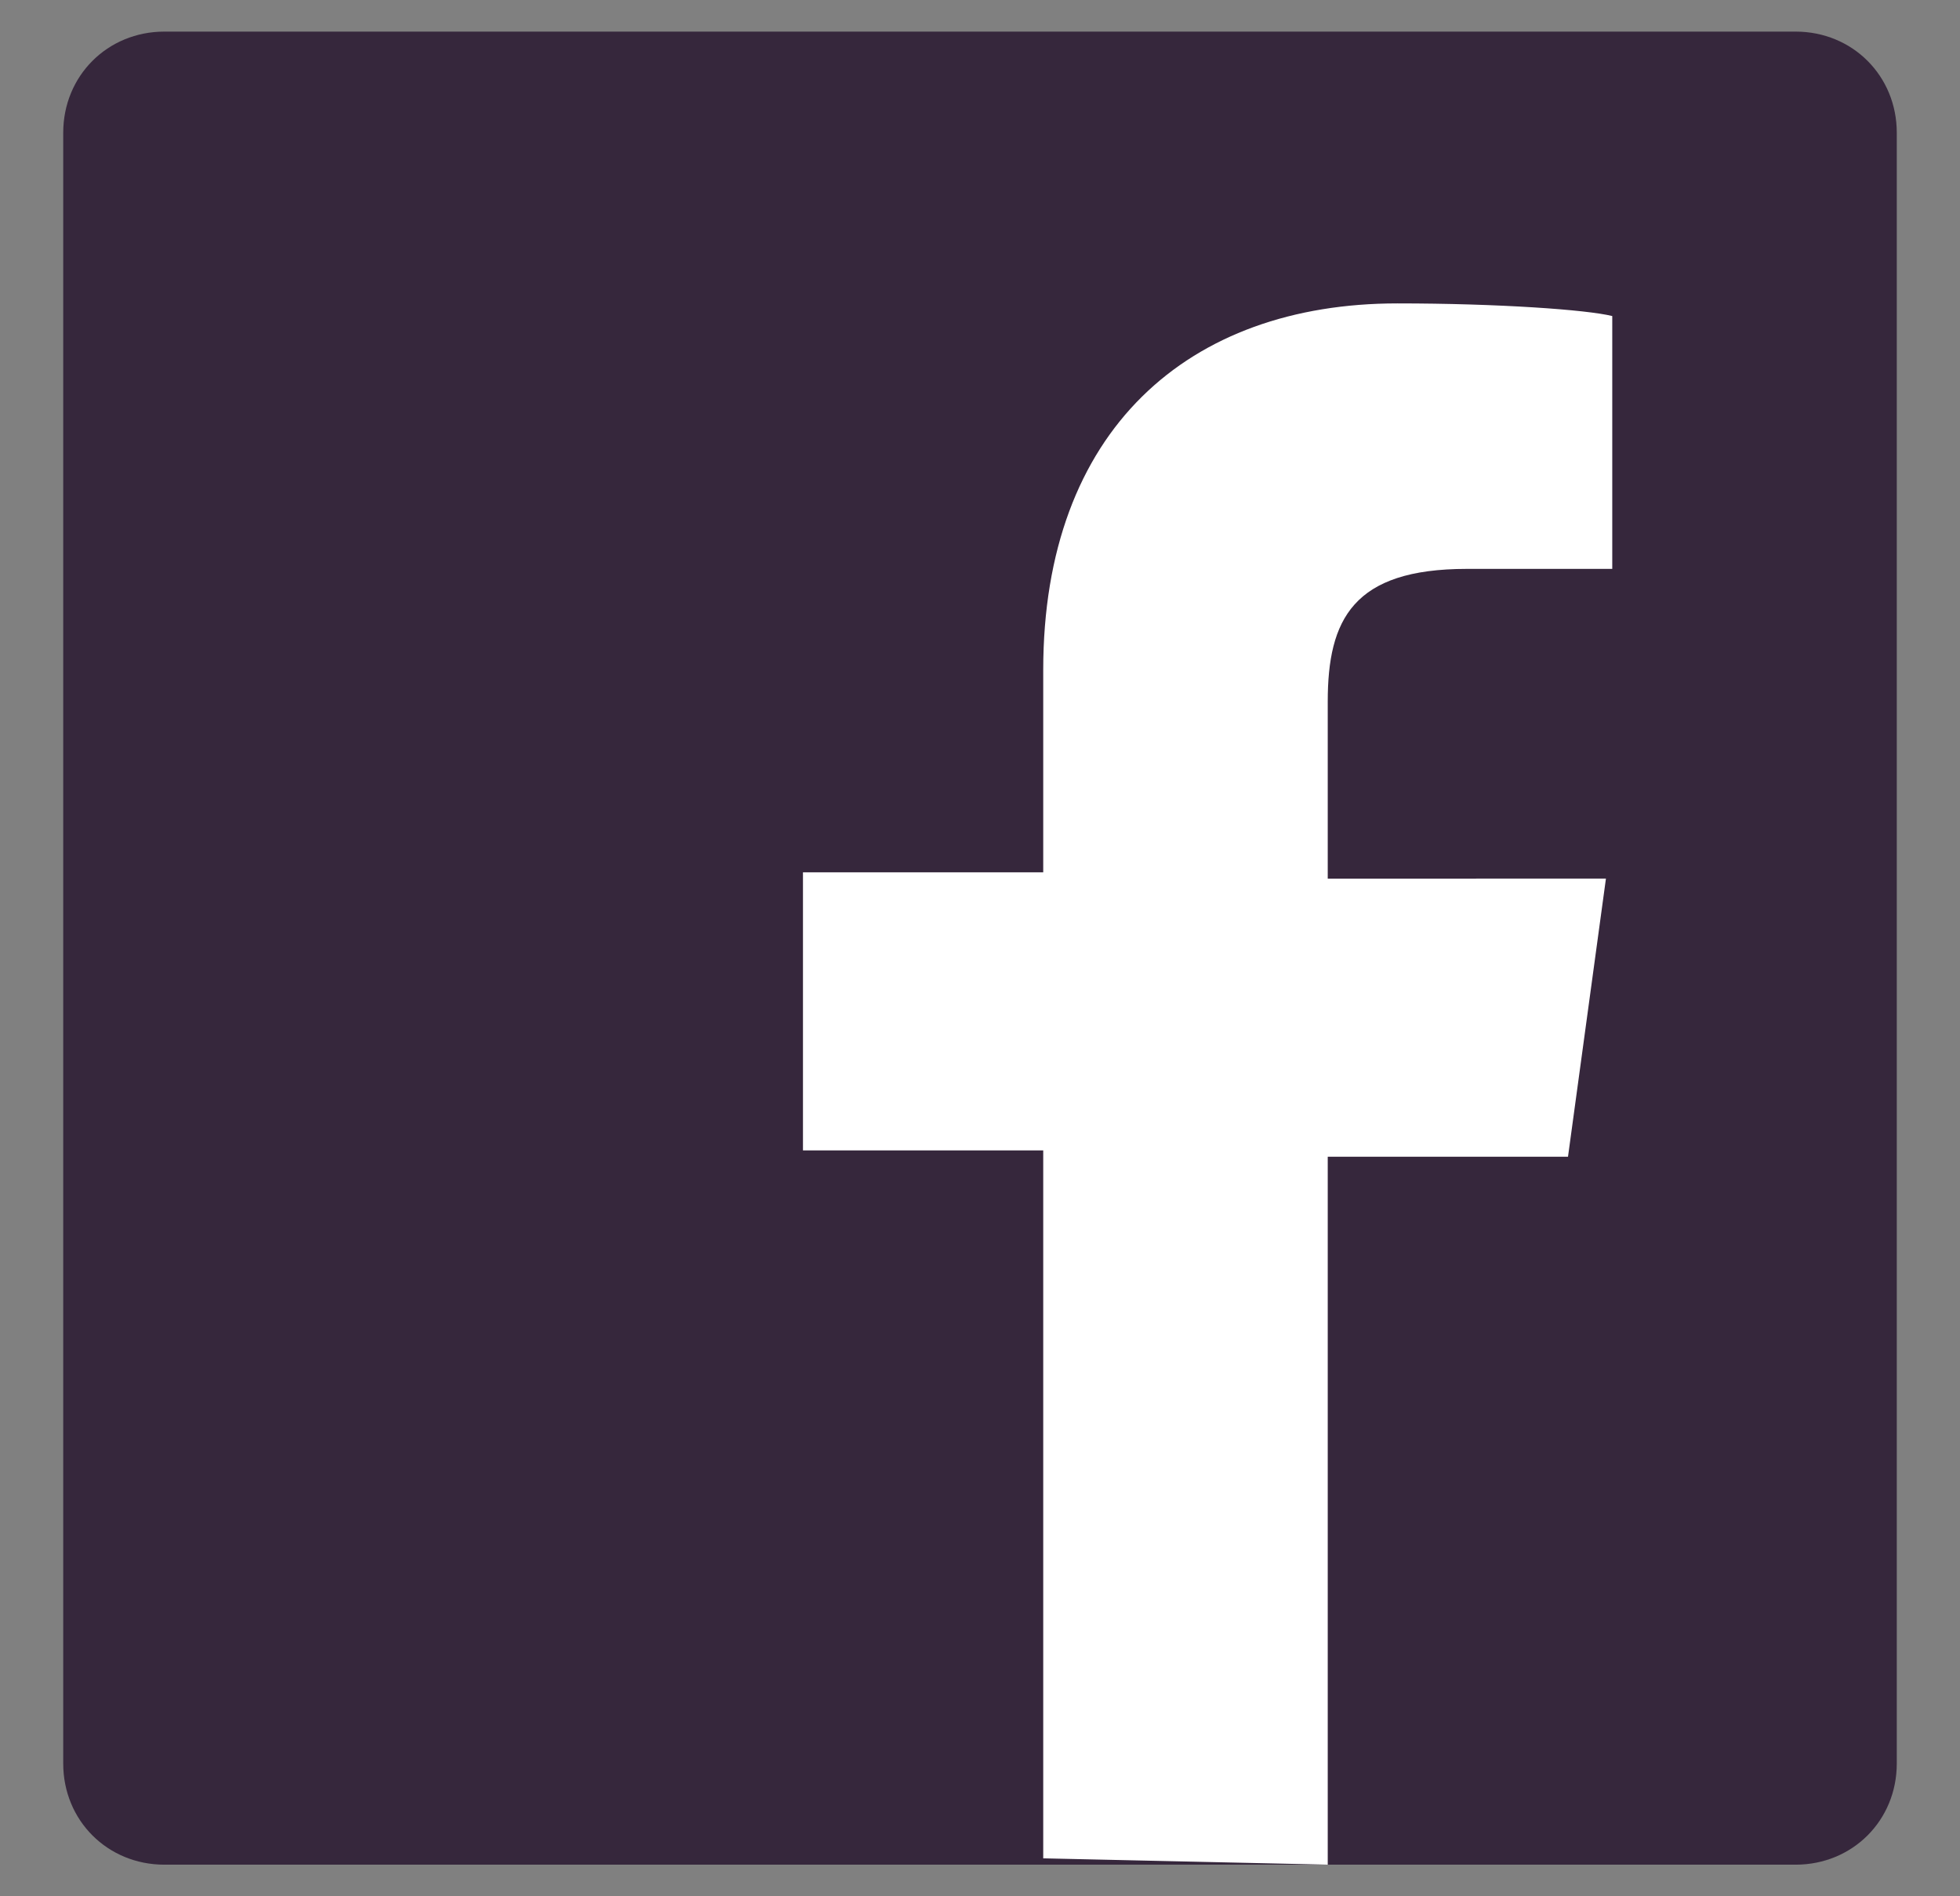
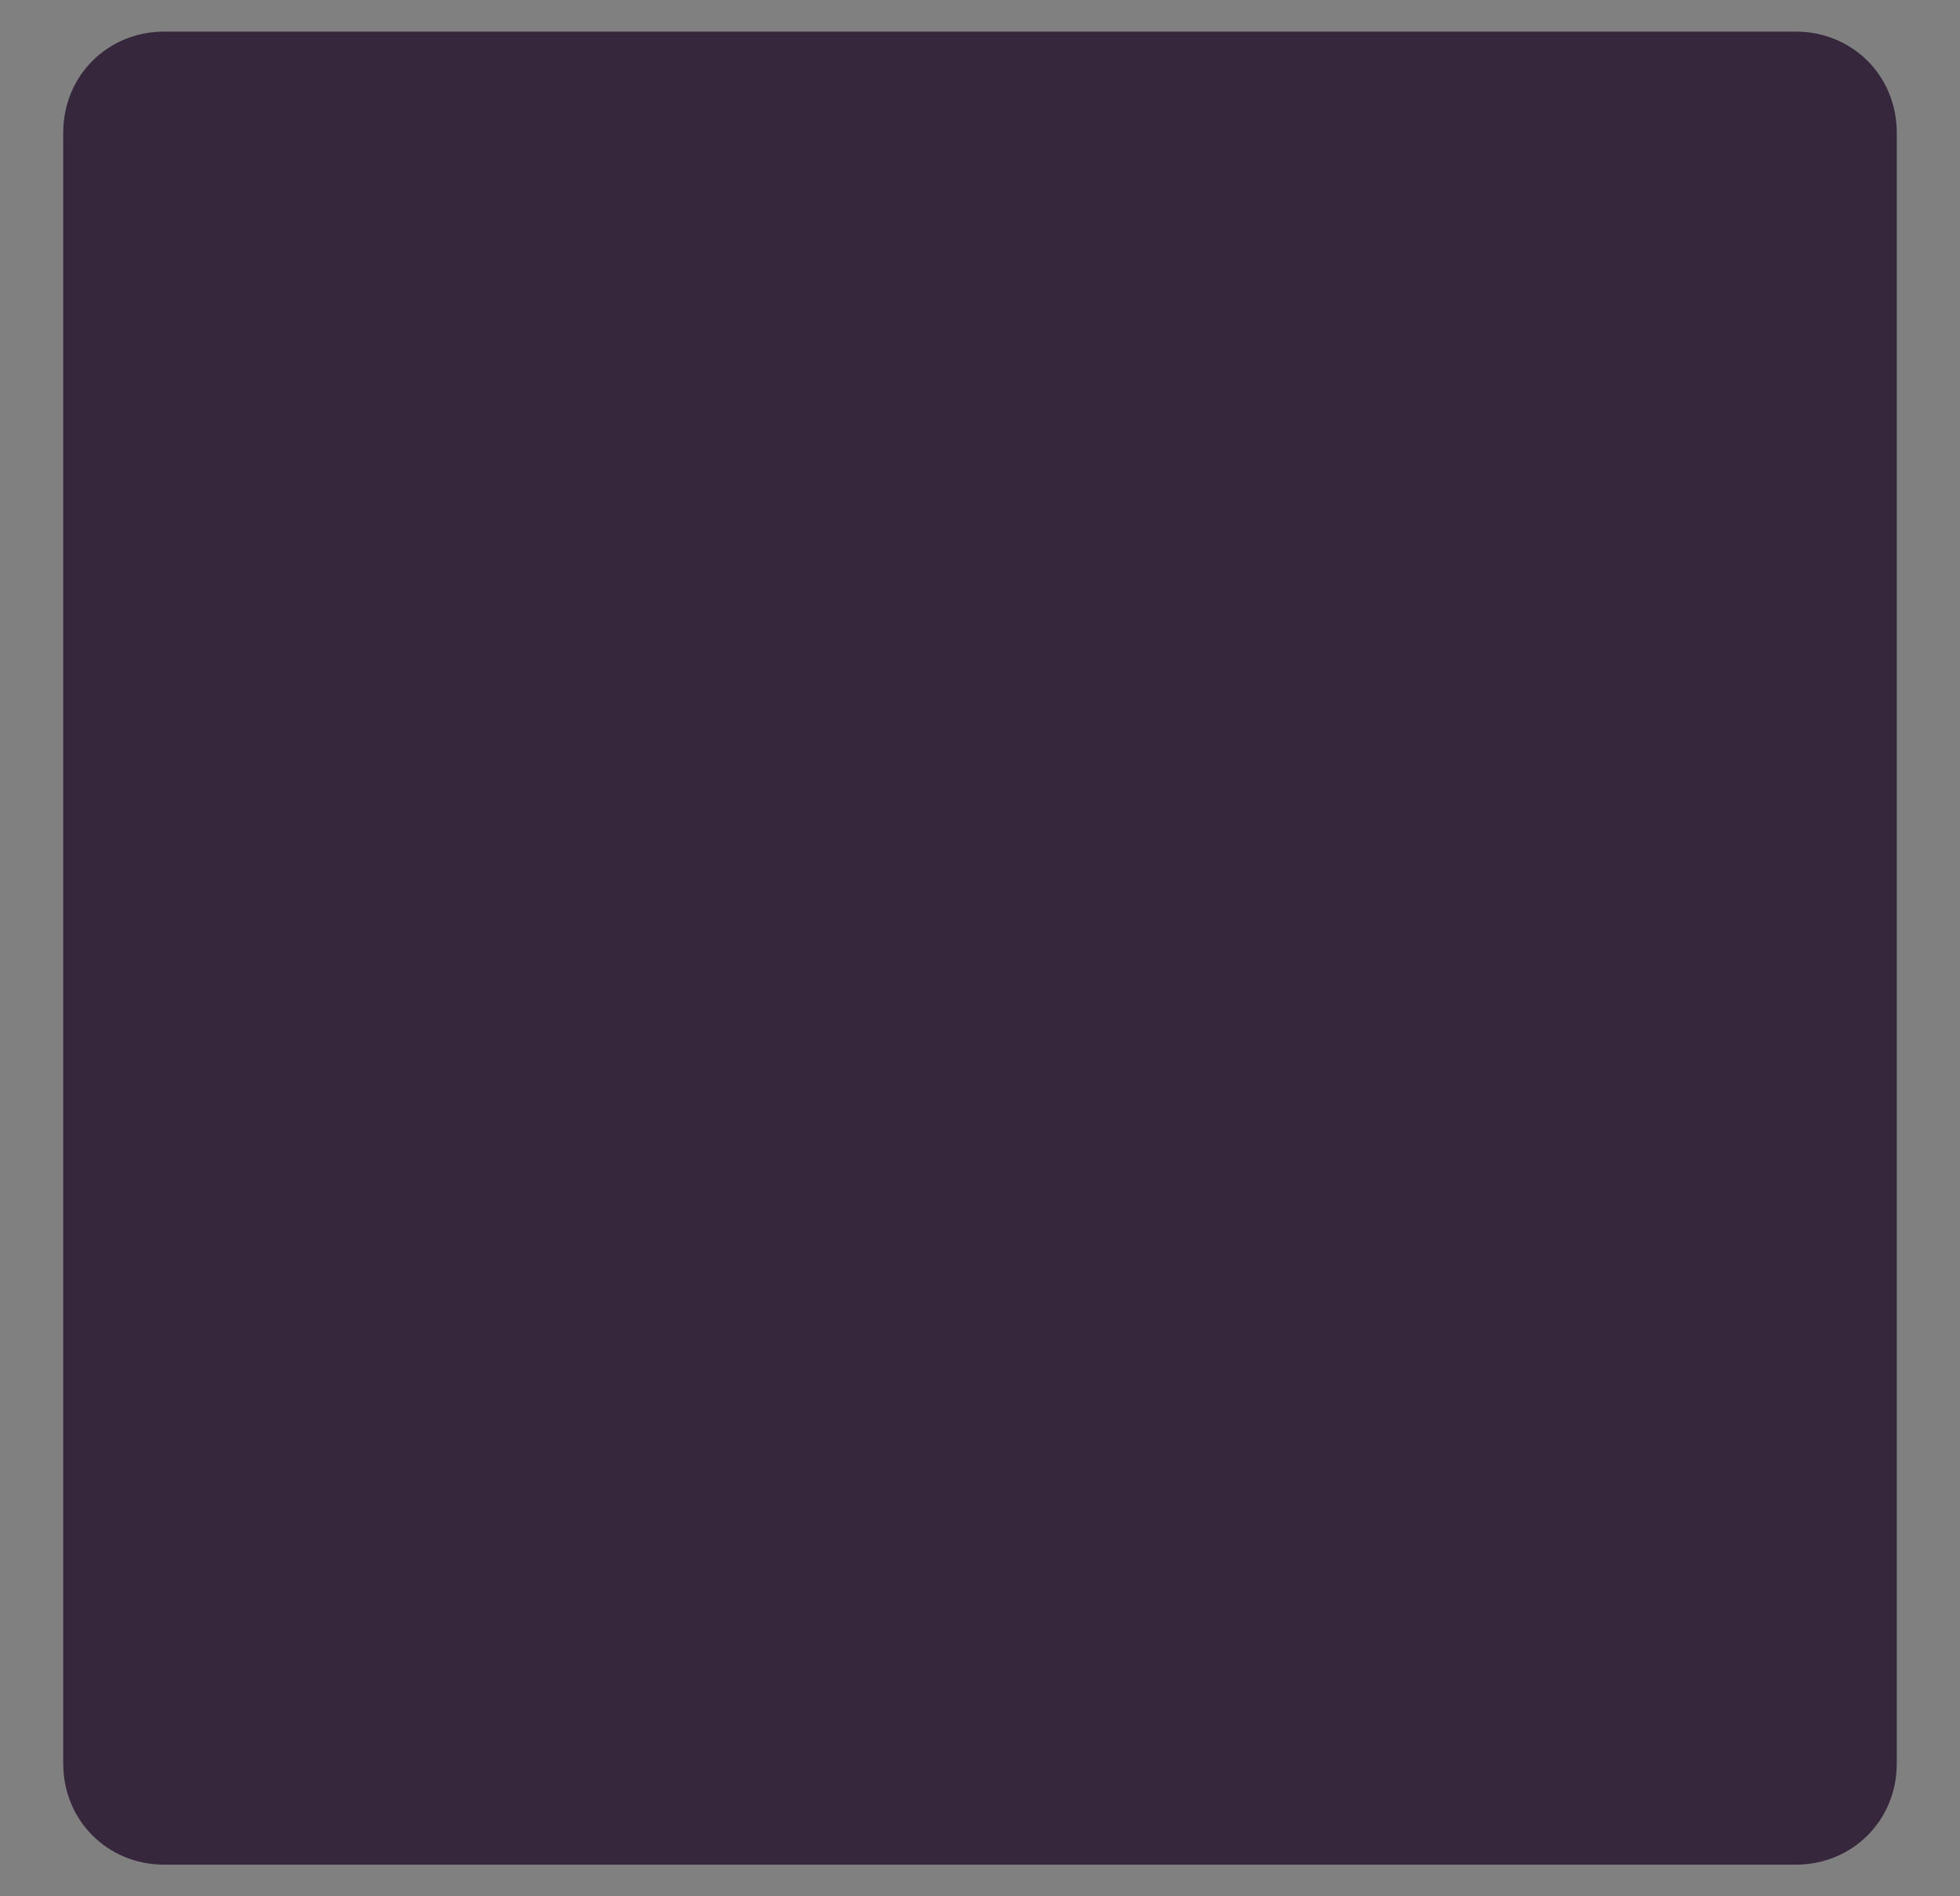
<svg xmlns="http://www.w3.org/2000/svg" viewBox="0 0 31 30" style="enable-background:new 0 0 31 30" xml:space="preserve">
  <rect x="0" y="0" width="31" height="30" fill="#808080" stroke="none" />
  <path d="M28.4 29.5c.9 0 1.6-.7 1.6-1.6V2.1c0-.9-.7-1.6-1.6-1.6H2.6C1.7.5 1 1.2 1 2.1v25.8c0 .9.7 1.6 1.6 1.6h25.8z" style="fill:#36273c" />
-   <path d="M21 29.5V18.3h3.8l.6-4.4H21v-2.8c0-1.3.4-2.1 2.2-2.1h2.3V5c-.4-.1-1.8-.2-3.4-.2-3.3 0-5.6 2-5.6 5.8v3.2h-3.8v4.4h3.8v11.2l4.5.1z" style="fill:#fff" />
</svg>